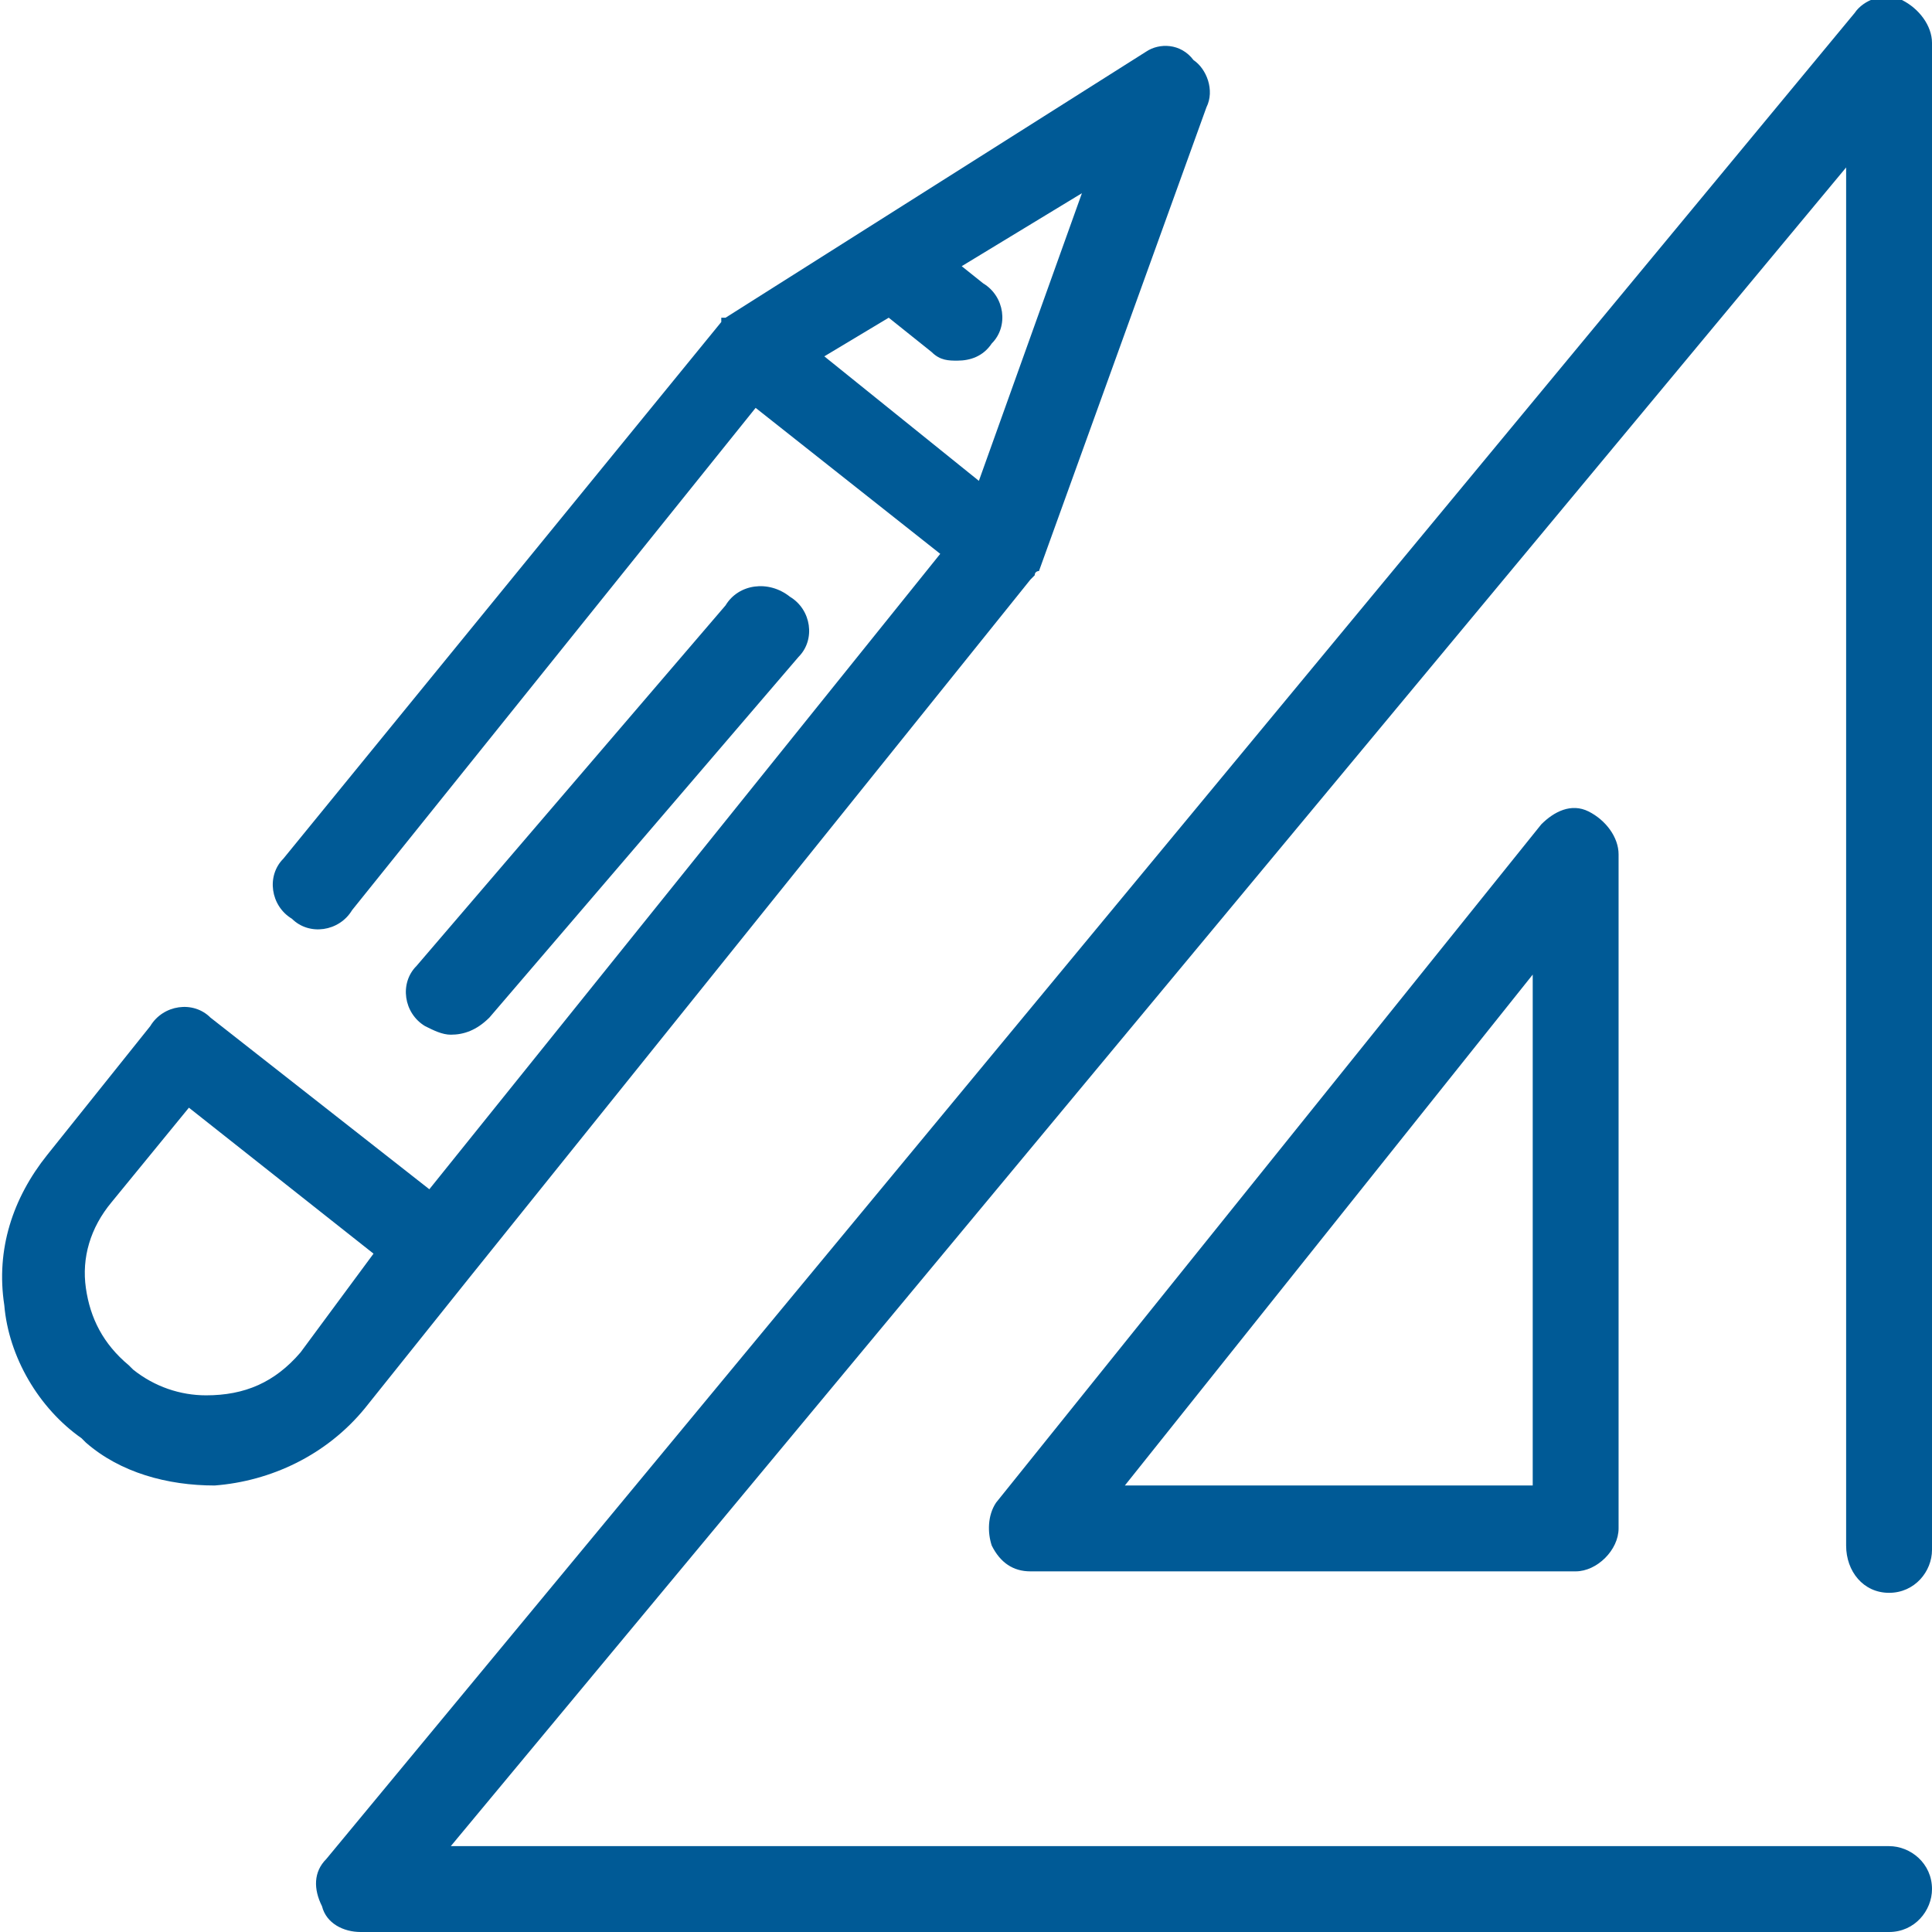
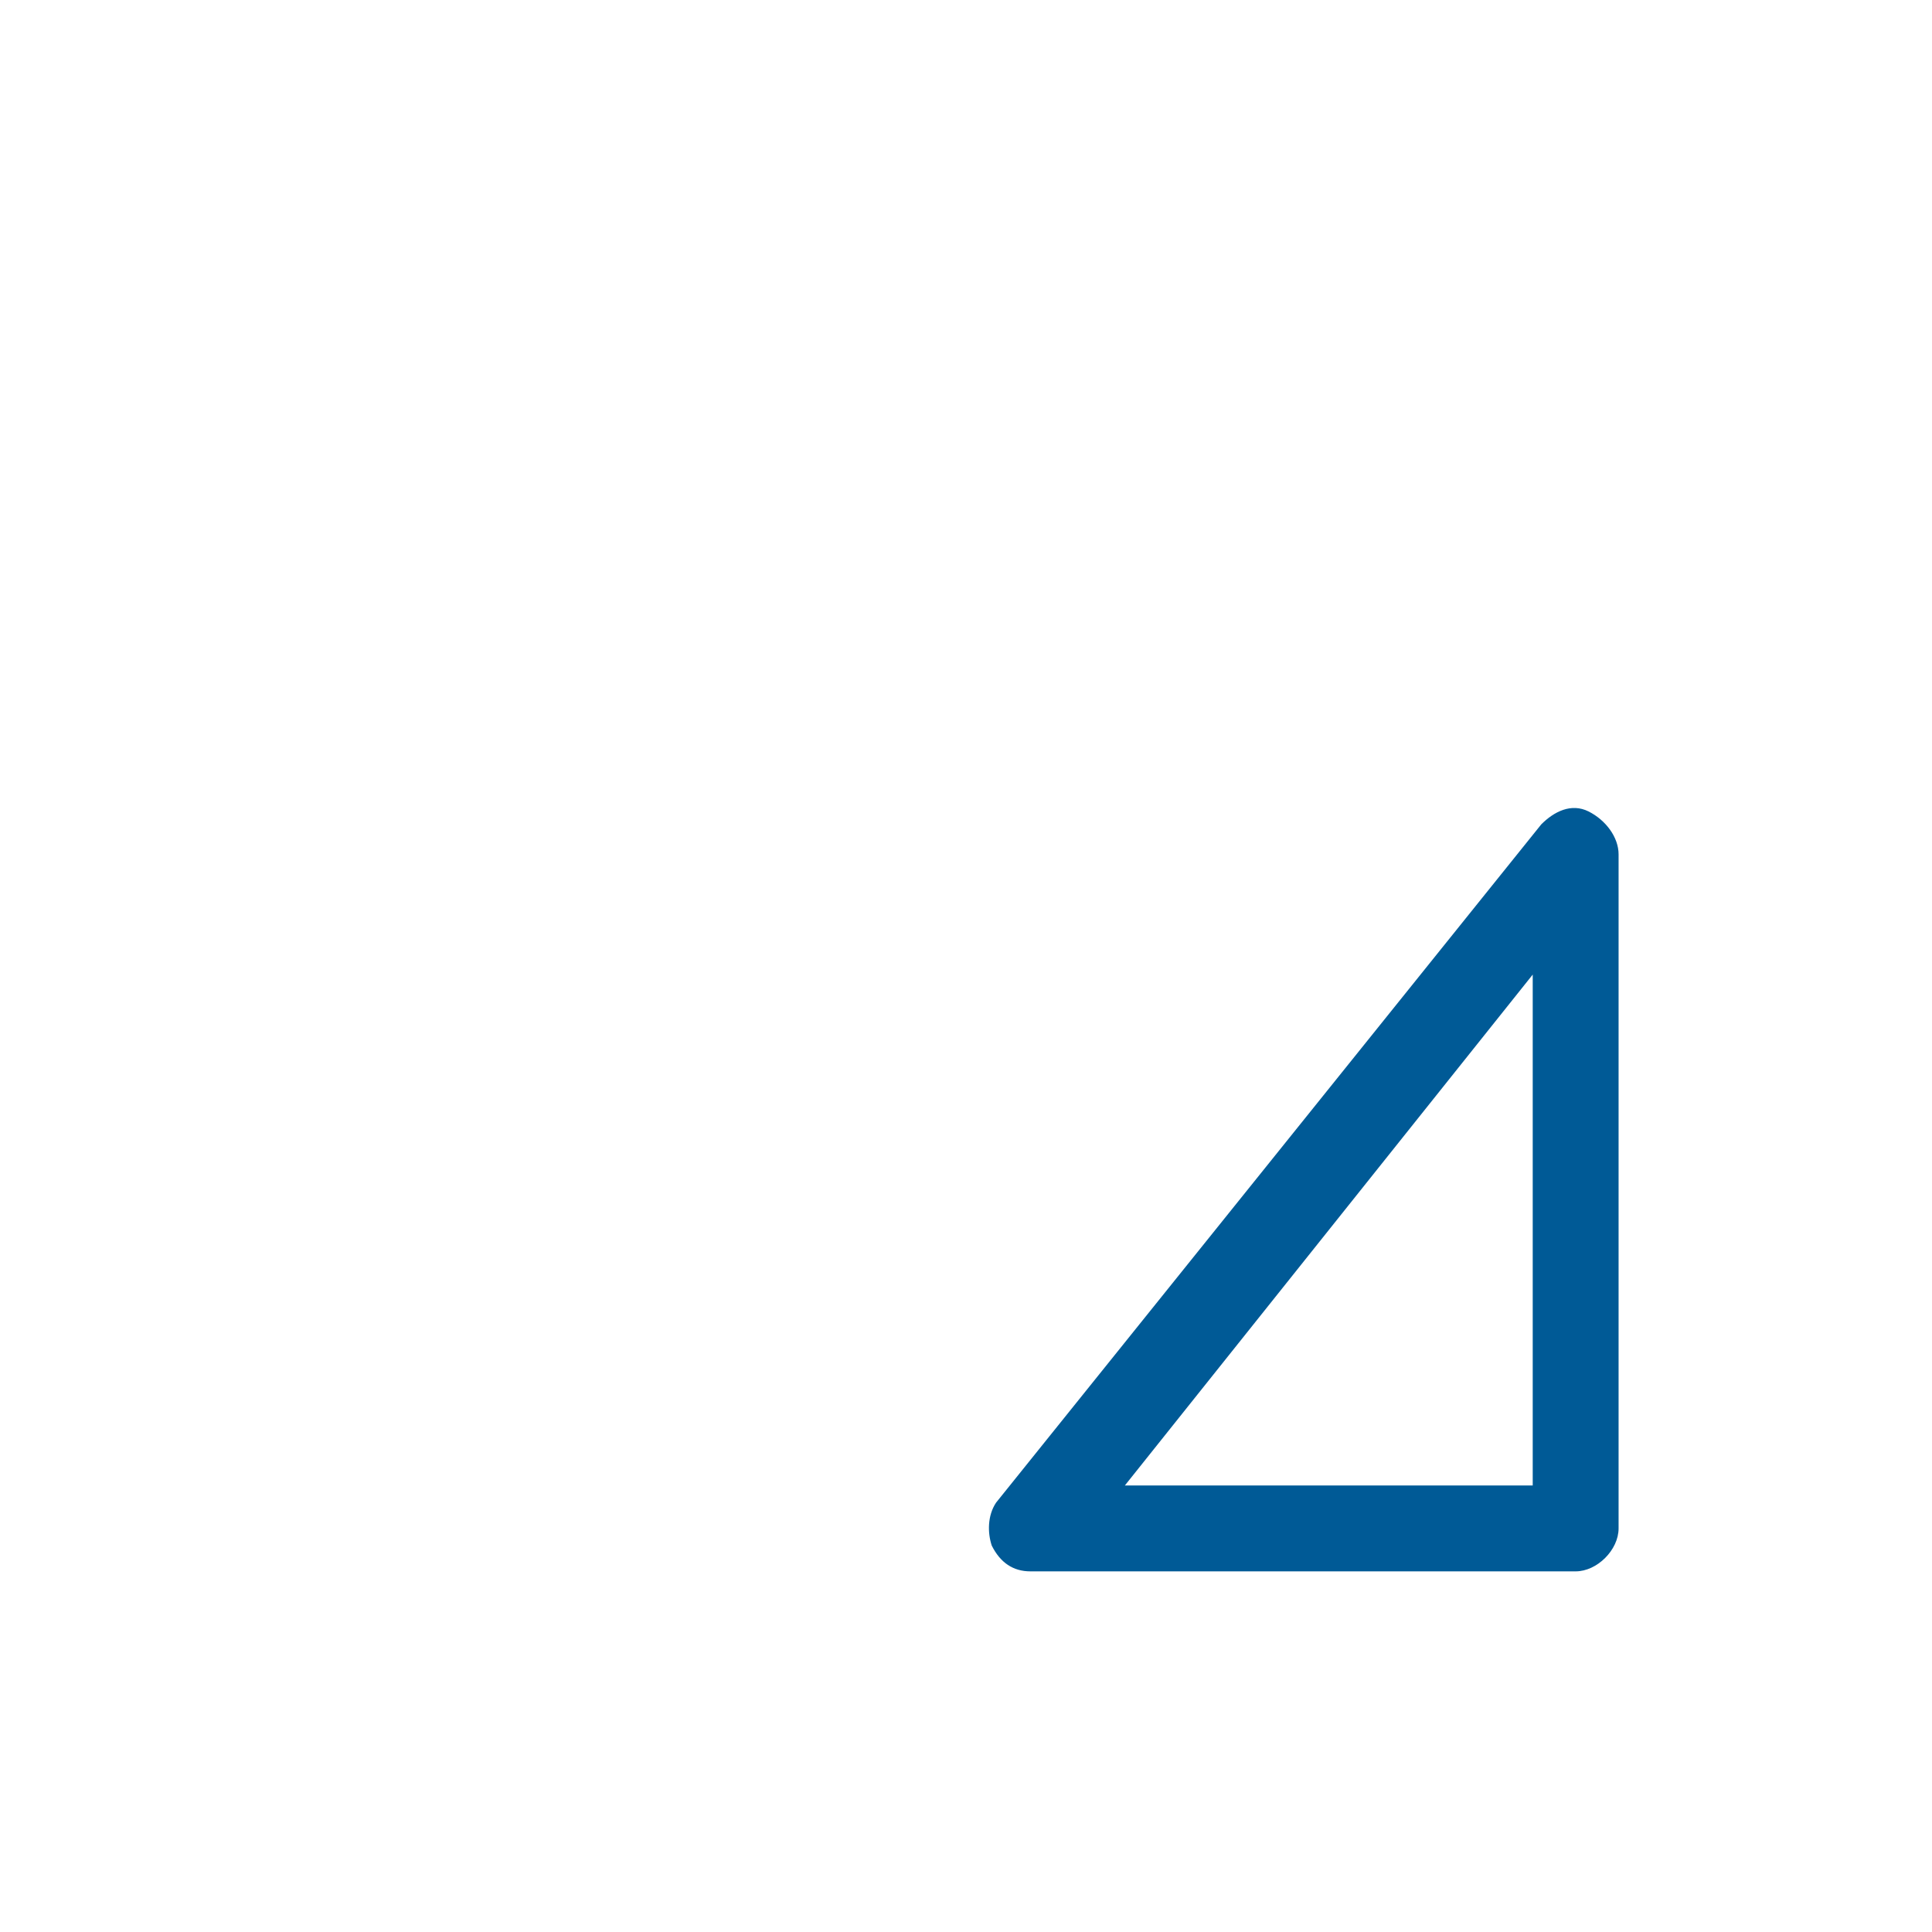
<svg xmlns="http://www.w3.org/2000/svg" version="1.1" id="Ebene_1" x="0px" y="0px" viewBox="0 0 45 45" style="enable-background:new 0 0 45 45;" xml:space="preserve" width="30" height="30">
  <style type="text/css">
	.st0{fill:#005A96;}
</style>
-   <path class="st0" d="M44,37.1c0.6,0,1-0.5,1-1V1c0-0.4-0.3-0.8-0.7-1c-0.4-0.2-0.9,0-1.1,0.3L7.6,43.3c-0.3,0.3-0.3,0.7-0.1,1.1  C7.6,44.8,8,45,8.4,45H44c0.6,0,1-0.5,1-1c0-0.6-0.5-1-1-1H10.5L43,3.9V36C43,36.6,43.4,37.1,44,37.1z" />
  <path class="st0" d="M35.9,19.2L23.2,35C23,35.3,23,35.7,23.1,36c0.2,0.4,0.5,0.6,0.9,0.6h12.7c0.5,0,1-0.5,1-1V19.9  c0-0.4-0.3-0.8-0.7-1C36.6,18.7,36.2,18.9,35.9,19.2z M35.7,34.6h-9.5l9.5-11.9V34.6z" />
-   <path class="st0" d="M8.5,32.8l2.4-3l13.1-16.3l0,0c0,0,0.1-0.1,0.1-0.1c0,0,0,0,0,0c0-0.1,0.1-0.1,0.1-0.1l3.9-10.8  c0.2-0.4,0-0.9-0.3-1.1C27.5,1,27,1,26.7,1.2l-9.8,6.2c0,0,0,0,0,0c0,0,0,0-0.1,0c0,0,0,0,0,0c0,0,0,0,0,0c0,0,0,0,0,0c0,0,0,0,0,0  c0,0,0,0,0,0.1L6.6,20c-0.4,0.4-0.3,1.1,0.2,1.4c0.4,0.4,1.1,0.3,1.4-0.2l9.4-11.7l4.3,3.4L10,27.7l-5.1-4c-0.4-0.4-1.1-0.3-1.4,0.2  l-2.4,3c-0.8,1-1.2,2.2-1,3.5c0.1,1.2,0.8,2.4,1.8,3.1l0.1,0.1c0.8,0.7,1.9,1,3,1C6.3,34.5,7.6,33.9,8.5,32.8z M19.2,8.3l1.5-0.9  l1,0.8c0.2,0.2,0.4,0.2,0.6,0.2c0.3,0,0.6-0.1,0.8-0.4c0.4-0.4,0.3-1.1-0.2-1.4l-0.5-0.4l2.8-1.7l-2.4,6.7L19.2,8.3z M4.8,32.5  c-0.6,0-1.2-0.2-1.7-0.6l-0.1-0.1c-0.6-0.5-0.9-1.1-1-1.8c-0.1-0.7,0.1-1.4,0.6-2l1.8-2.2l4.3,3.4L7,31.5  C6.4,32.2,5.7,32.5,4.8,32.5z" />
-   <path class="st0" d="M10.5,24.1c0.3,0,0.6-0.1,0.9-0.4l7.2-8.4c0.4-0.4,0.3-1.1-0.2-1.4c-0.5-0.4-1.2-0.3-1.5,0.2l-7.2,8.4  c-0.4,0.4-0.3,1.1,0.2,1.4C10.1,24,10.3,24.1,10.5,24.1z" />
</svg>